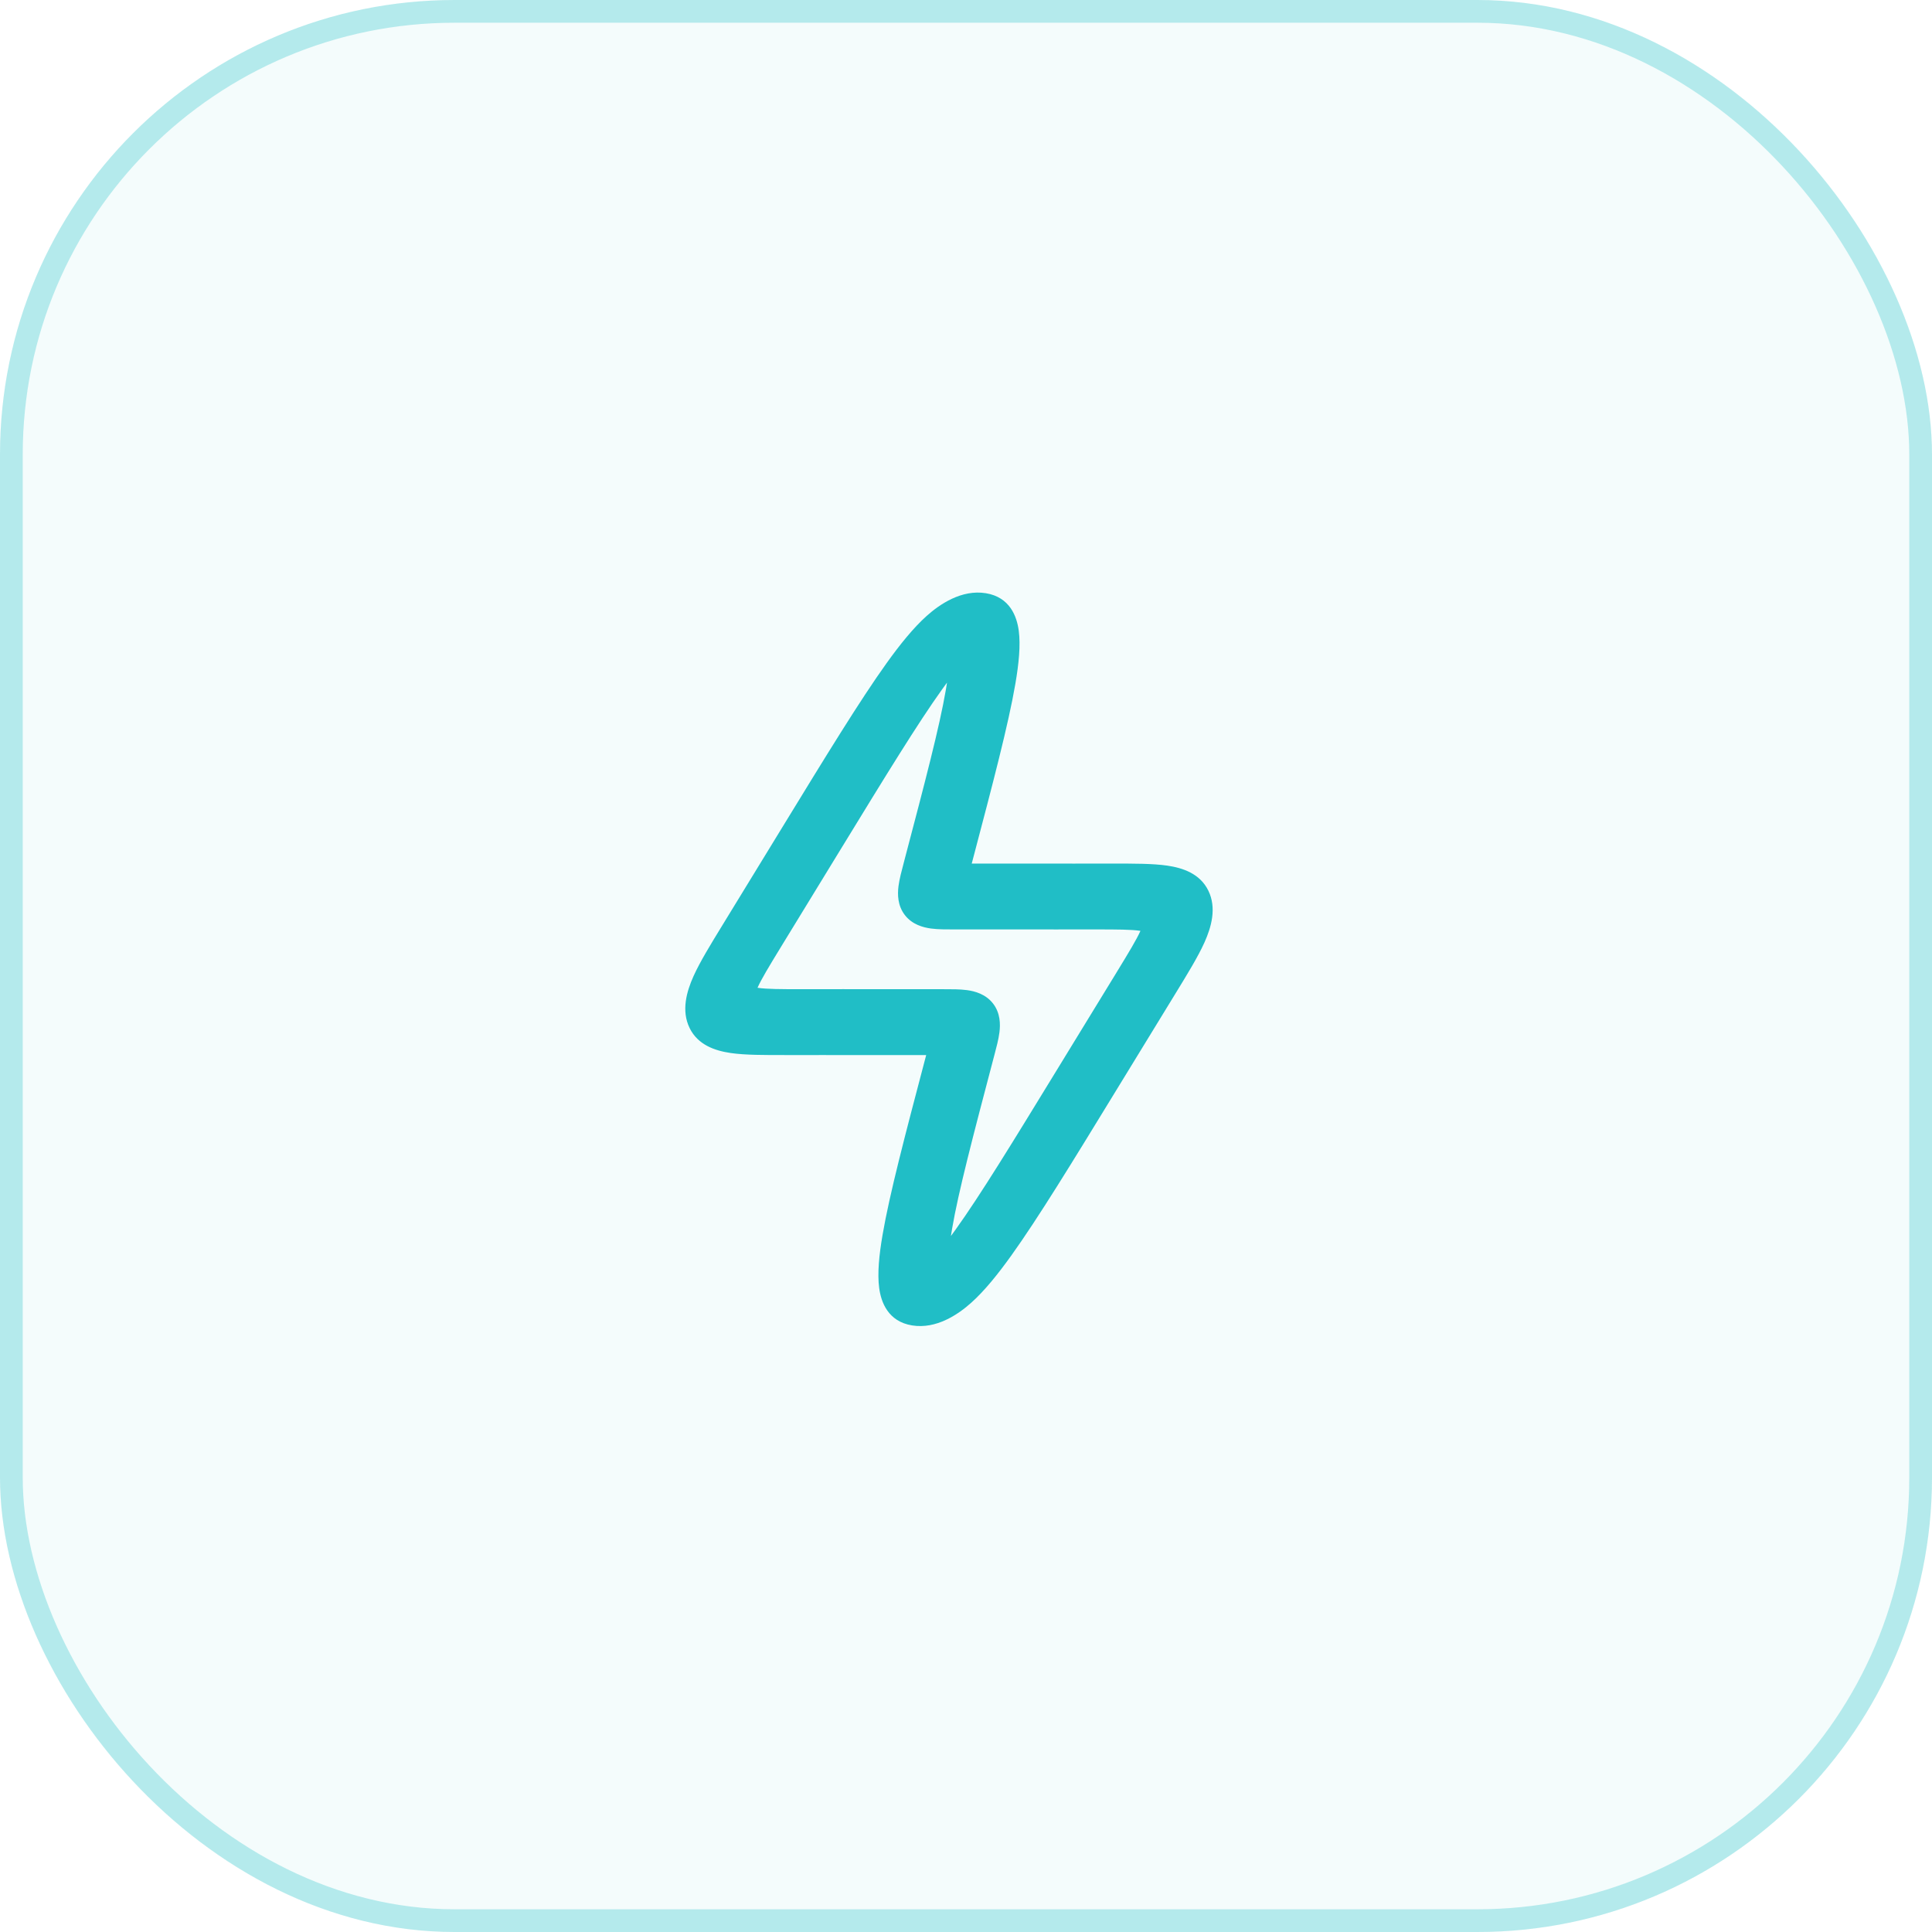
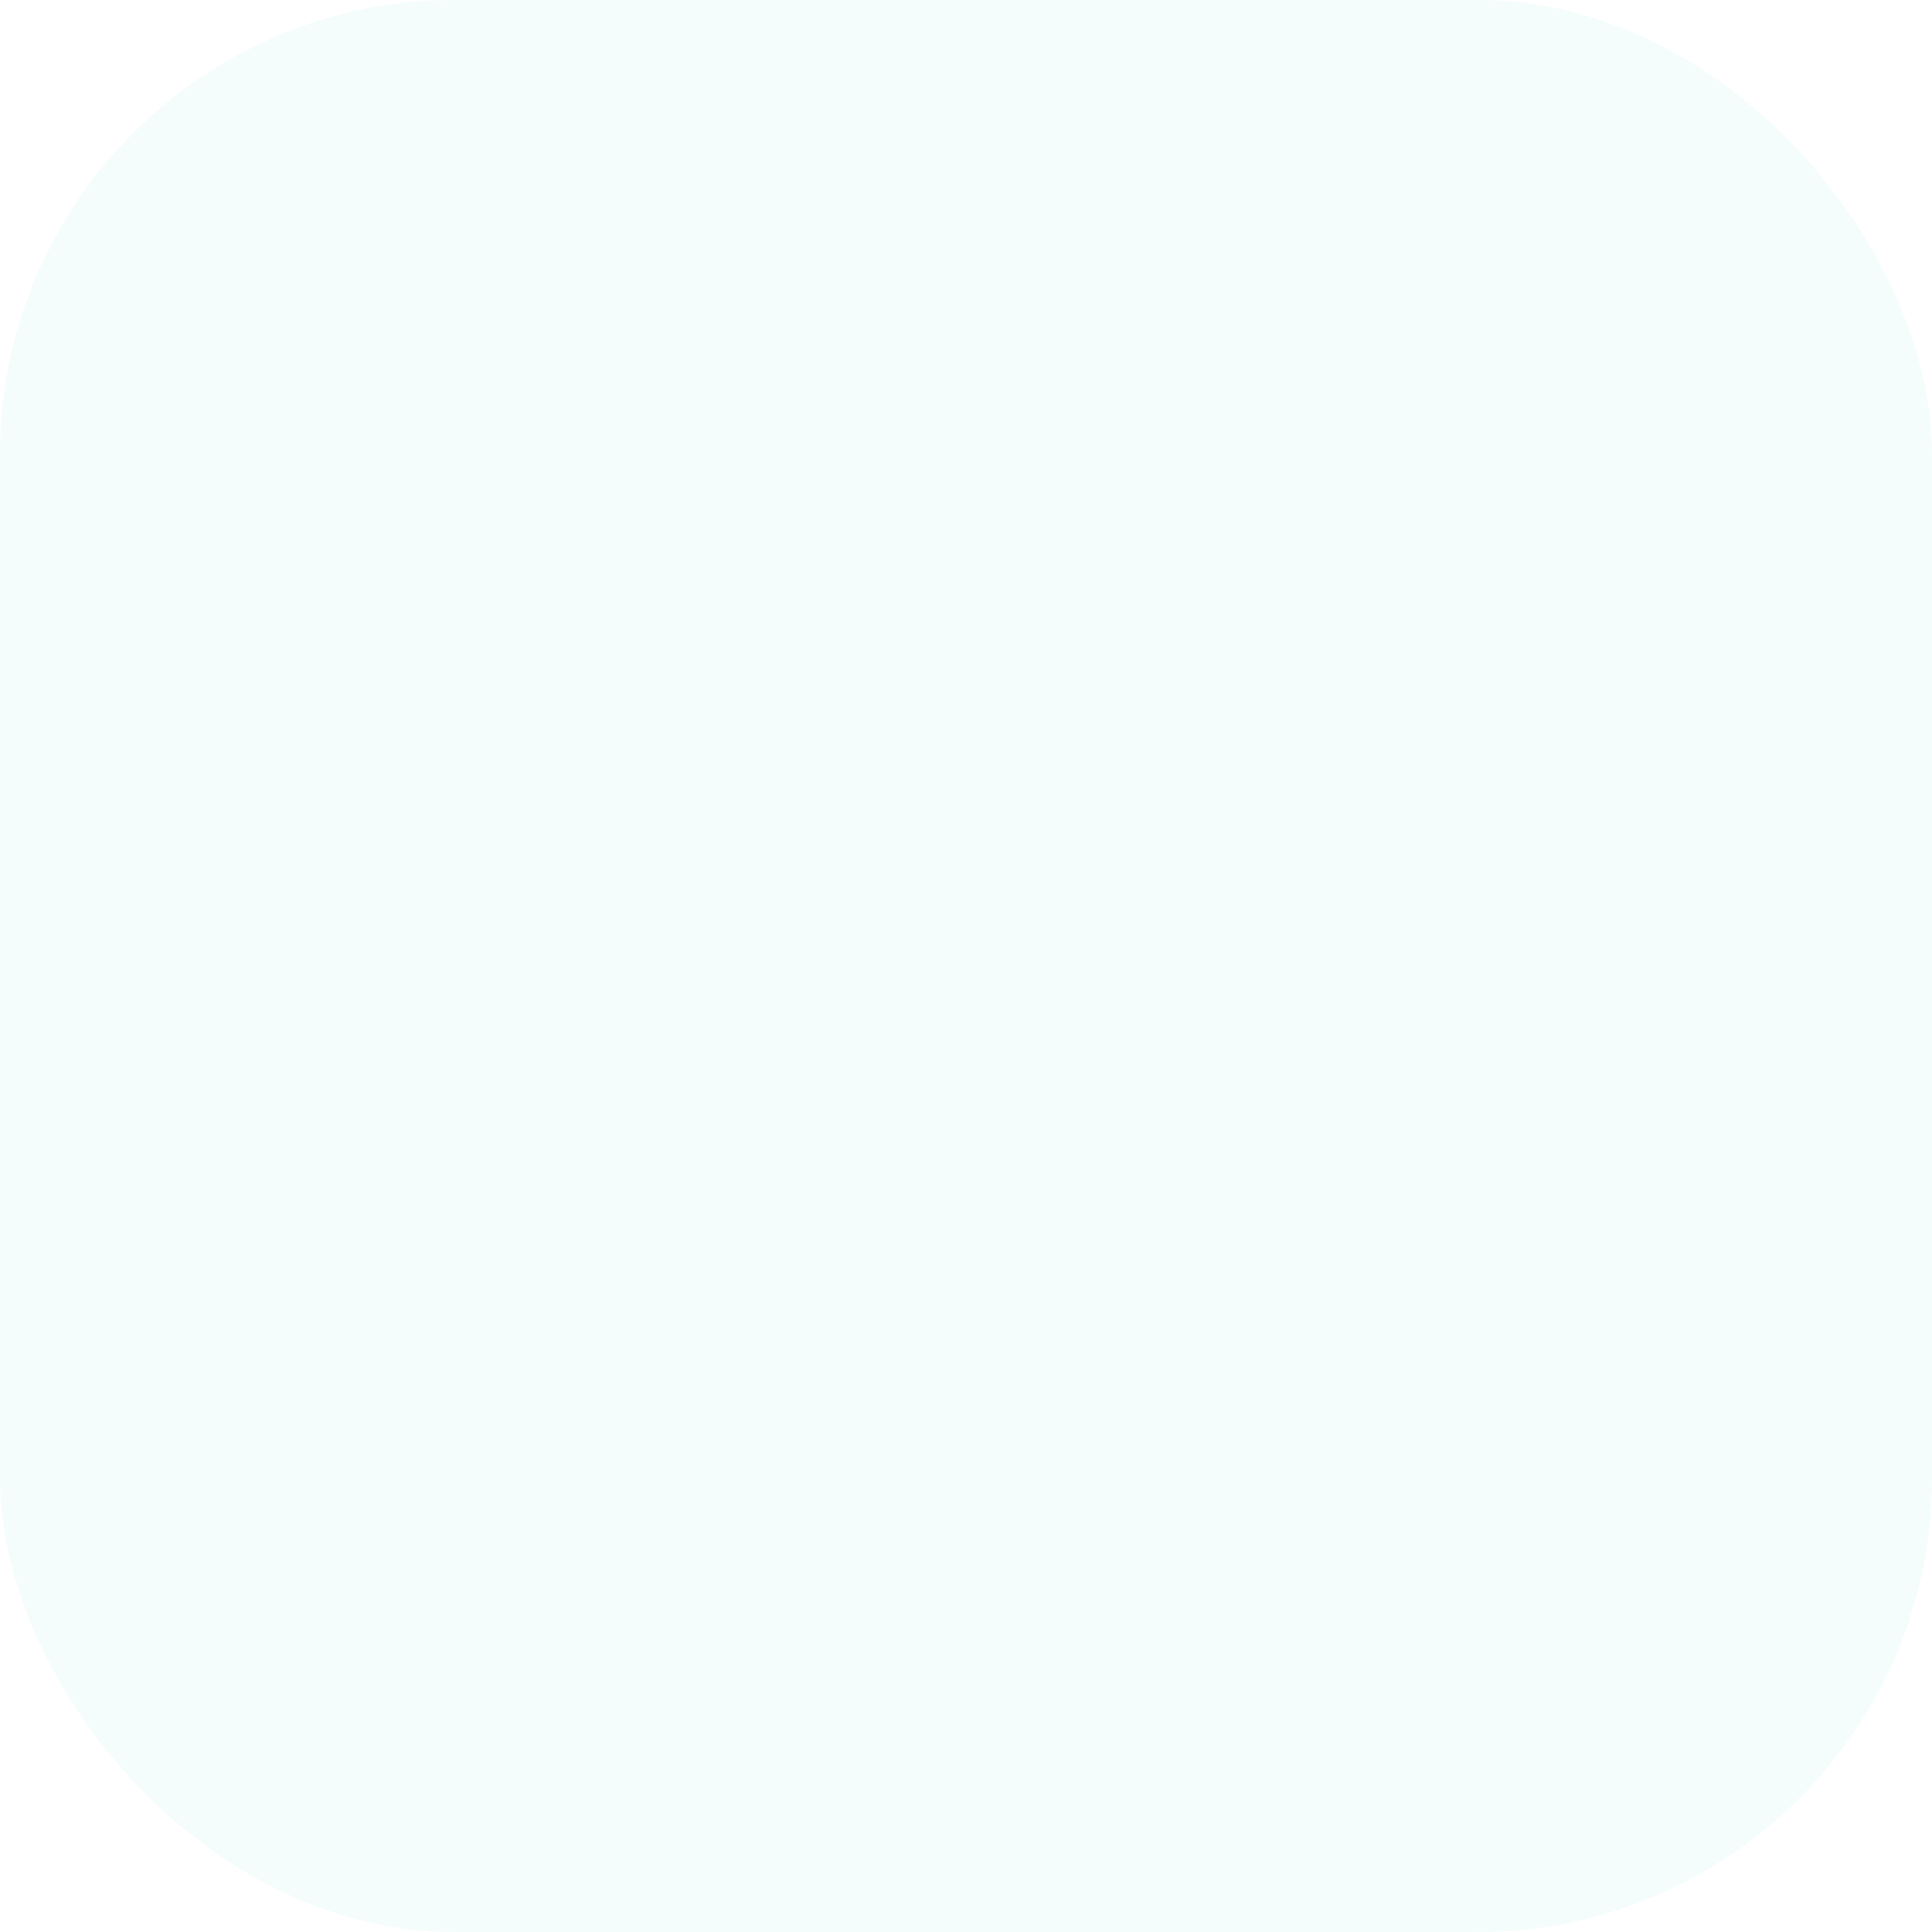
<svg xmlns="http://www.w3.org/2000/svg" width="85" height="85" viewBox="0 0 85 85" fill="none">
  <rect width="85" height="85" rx="20" fill="#20BEC6" fill-opacity="0.05" />
-   <rect x="0.5" y="0.5" width="84" height="84" rx="19.5" stroke="#20BEC6" stroke-opacity="0.3" />
-   <path d="M42.75 27.529L43.374 26.099L43.373 26.099L42.75 27.529ZM41.303 37.802L39.8 37.81L39.8 37.81L41.303 37.802ZM47.087 39.443L47.476 37.994L47.087 39.443ZM51.722 40.042L53.164 39.188L53.164 39.188L51.722 40.042ZM50.425 43.238L51.727 43.693L51.727 43.693L50.425 43.238ZM47.803 47.524L46.501 47.069L46.501 47.069L47.803 47.524ZM40.752 56.883L40.128 58.313L40.129 58.313L40.752 56.883ZM42.198 46.611L43.7 46.602L43.7 46.602L42.198 46.611ZM34.922 44.97L34.532 46.418L34.922 44.97ZM31.779 44.371L30.338 45.224L30.338 45.225L31.779 44.371ZM33.076 41.175L34.378 41.63L34.378 41.63L33.076 41.175ZM35.698 36.888L34.396 36.434L34.396 36.434L35.698 36.888ZM46.764 39.445L46.377 40.893L46.764 39.445ZM41.25 38.003L39.748 38.011L41.25 38.003ZM41.144 39.232L39.81 40.259L41.144 39.232ZM36.735 44.967L37.121 43.518L36.735 44.967ZM42.356 45.18L43.691 44.153L42.356 45.18ZM42.75 27.529L42.125 28.959C41.668 28.884 41.706 28.521 41.742 28.796C41.776 29.05 41.753 29.534 41.612 30.357C41.334 31.981 40.694 34.419 39.8 37.81L41.303 37.802L42.805 37.794C43.681 34.468 44.367 31.869 44.672 30.084C44.823 29.203 44.906 28.391 44.821 27.749C44.739 27.129 44.435 26.272 43.374 26.099L42.75 27.529ZM41.303 37.802L39.8 37.81L39.748 38.011L41.25 38.003L42.752 37.994L42.805 37.794L41.303 37.802ZM42.362 39.443L41.972 40.891H46.372L46.762 39.443L47.152 37.994H42.752L42.362 39.443ZM46.764 39.445L46.377 40.893C46.543 40.893 46.552 40.891 46.697 40.891L47.087 39.443L47.476 37.994C47.398 37.994 47.191 37.996 47.15 37.996L46.764 39.445ZM47.087 39.443L46.697 40.891H48.189L48.579 39.443L48.969 37.994H47.476L47.087 39.443ZM48.579 39.443L48.189 40.891C49.187 40.891 49.769 40.895 50.152 40.951C50.503 41.002 50.358 41.055 50.281 40.895L51.722 40.042L53.164 39.188C52.795 38.429 52.029 38.183 51.356 38.084C50.716 37.991 49.871 37.994 48.969 37.994L48.579 39.443ZM51.722 40.042L50.281 40.895C50.202 40.733 50.323 40.624 50.169 40.967C49.999 41.344 49.68 41.873 49.123 42.784L50.425 43.238L51.727 43.693C52.229 42.872 52.704 42.102 52.991 41.464C53.294 40.79 53.534 39.949 53.164 39.188L51.722 40.042ZM50.425 43.238L49.124 42.783L46.501 47.069L47.803 47.524L49.104 47.979L51.727 43.693L50.425 43.238ZM47.803 47.524L46.501 47.069C44.534 50.285 43.119 52.597 42.047 54.09C41.504 54.848 41.133 55.274 40.9 55.483C40.648 55.709 40.915 55.379 41.375 55.453L40.752 56.883L40.129 58.313C41.193 58.486 42.155 57.831 42.73 57.315C43.324 56.783 43.91 56.051 44.491 55.241C45.669 53.598 47.176 51.132 49.104 47.979L47.803 47.524ZM40.752 56.883L41.376 55.454C41.833 55.528 41.796 55.891 41.759 55.616C41.726 55.362 41.748 54.878 41.889 54.055C42.166 52.432 42.807 49.993 43.7 46.602L42.198 46.611L40.696 46.618C39.82 49.944 39.134 52.544 38.829 54.329C38.678 55.21 38.595 56.022 38.68 56.664C38.762 57.284 39.067 58.141 40.128 58.313L40.752 56.883ZM42.198 46.611L43.7 46.602L43.753 46.401L42.251 46.41L40.749 46.418L40.696 46.619L42.198 46.611ZM41.139 44.97L41.529 43.521H37.128L36.738 44.97L36.348 46.418H40.749L41.139 44.97ZM36.735 44.967L37.121 43.518C37.06 43.519 36.998 43.519 36.948 43.52C36.894 43.521 36.849 43.521 36.804 43.521L36.414 44.97L36.024 46.418C36.091 46.418 36.154 46.417 36.207 46.417C36.264 46.416 36.307 46.415 36.348 46.415L36.735 44.967ZM36.414 44.97L36.804 43.521H35.312L34.922 44.97L34.532 46.418H36.024L36.414 44.97ZM34.922 44.97L35.312 43.521C34.314 43.521 33.733 43.517 33.35 43.461C32.999 43.41 33.143 43.357 33.221 43.517L31.779 44.371L30.338 45.225C30.707 45.983 31.472 46.229 32.145 46.328C32.785 46.422 33.63 46.418 34.532 46.418L34.922 44.97ZM31.779 44.371L33.221 43.517C33.3 43.68 33.179 43.788 33.333 43.446C33.502 43.069 33.822 42.54 34.378 41.63L33.076 41.175L31.774 40.72C31.272 41.541 30.798 42.311 30.511 42.949C30.208 43.623 29.968 44.463 30.338 45.224L31.779 44.371ZM33.076 41.175L34.378 41.63L37 37.343L35.698 36.888L34.396 36.434L31.774 40.72L33.076 41.175ZM35.698 36.888L37 37.343C38.967 34.127 40.382 31.816 41.454 30.322C41.997 29.564 42.368 29.138 42.601 28.929C42.853 28.704 42.586 29.034 42.126 28.959L42.75 27.529L43.373 26.099C42.309 25.926 41.347 26.581 40.771 27.097C40.178 27.629 39.592 28.36 39.01 29.171C37.832 30.814 36.325 33.28 34.396 36.434L35.698 36.888ZM46.763 39.444H45.263C45.048 40.243 45.544 40.895 46.377 40.893L46.764 39.445L47.15 37.996C47.982 37.994 48.478 38.645 48.263 39.444H46.763ZM41.25 38.003L39.748 38.011C39.669 38.31 39.569 38.679 39.529 38.994C39.485 39.35 39.488 39.842 39.81 40.259L41.144 39.232L42.478 38.205C42.55 38.297 42.587 38.4 42.602 38.489C42.614 38.568 42.606 38.614 42.609 38.592C42.611 38.569 42.62 38.516 42.646 38.407C42.672 38.298 42.706 38.169 42.752 37.994L41.25 38.003ZM42.362 39.443L42.752 37.994C42.571 37.994 42.437 37.994 42.325 37.992C42.213 37.989 42.159 37.984 42.136 37.981C42.114 37.978 42.161 37.982 42.234 38.014C42.317 38.051 42.407 38.113 42.478 38.205L41.144 39.232L39.81 40.259C40.132 40.676 40.608 40.804 40.965 40.852C41.279 40.894 41.663 40.891 41.972 40.891L42.362 39.443ZM36.738 44.97L37.128 43.521C37.773 43.521 38.238 43.919 38.283 44.51L36.736 44.968L35.19 45.426C35.235 46.019 35.702 46.418 36.348 46.418L36.738 44.97ZM36.736 44.968L38.283 44.51C38.238 43.918 37.771 43.517 37.121 43.518L36.735 44.967L36.348 46.415C35.7 46.417 35.235 46.017 35.19 45.426L36.736 44.968ZM46.762 39.443L46.372 40.891C45.545 40.891 45.048 40.243 45.263 39.444H46.763H48.263C48.479 38.643 47.981 37.994 47.152 37.994L46.762 39.443ZM42.251 46.41L43.753 46.401C43.832 46.103 43.932 45.733 43.971 45.419C44.016 45.062 44.013 44.57 43.691 44.153L42.356 45.18L41.022 46.207C40.951 46.115 40.914 46.013 40.899 45.923C40.886 45.845 40.895 45.798 40.892 45.82C40.889 45.843 40.88 45.896 40.854 46.005C40.829 46.114 40.795 46.243 40.749 46.418L42.251 46.41ZM41.139 44.97L40.749 46.418C40.93 46.418 41.063 46.418 41.175 46.421C41.288 46.424 41.342 46.428 41.364 46.432C41.386 46.434 41.339 46.431 41.267 46.399C41.183 46.362 41.093 46.3 41.022 46.207L42.356 45.18L43.691 44.153C43.368 43.736 42.893 43.608 42.536 43.56C42.221 43.518 41.838 43.521 41.529 43.521L41.139 44.97Z" fill="#20BEC6" />
</svg>